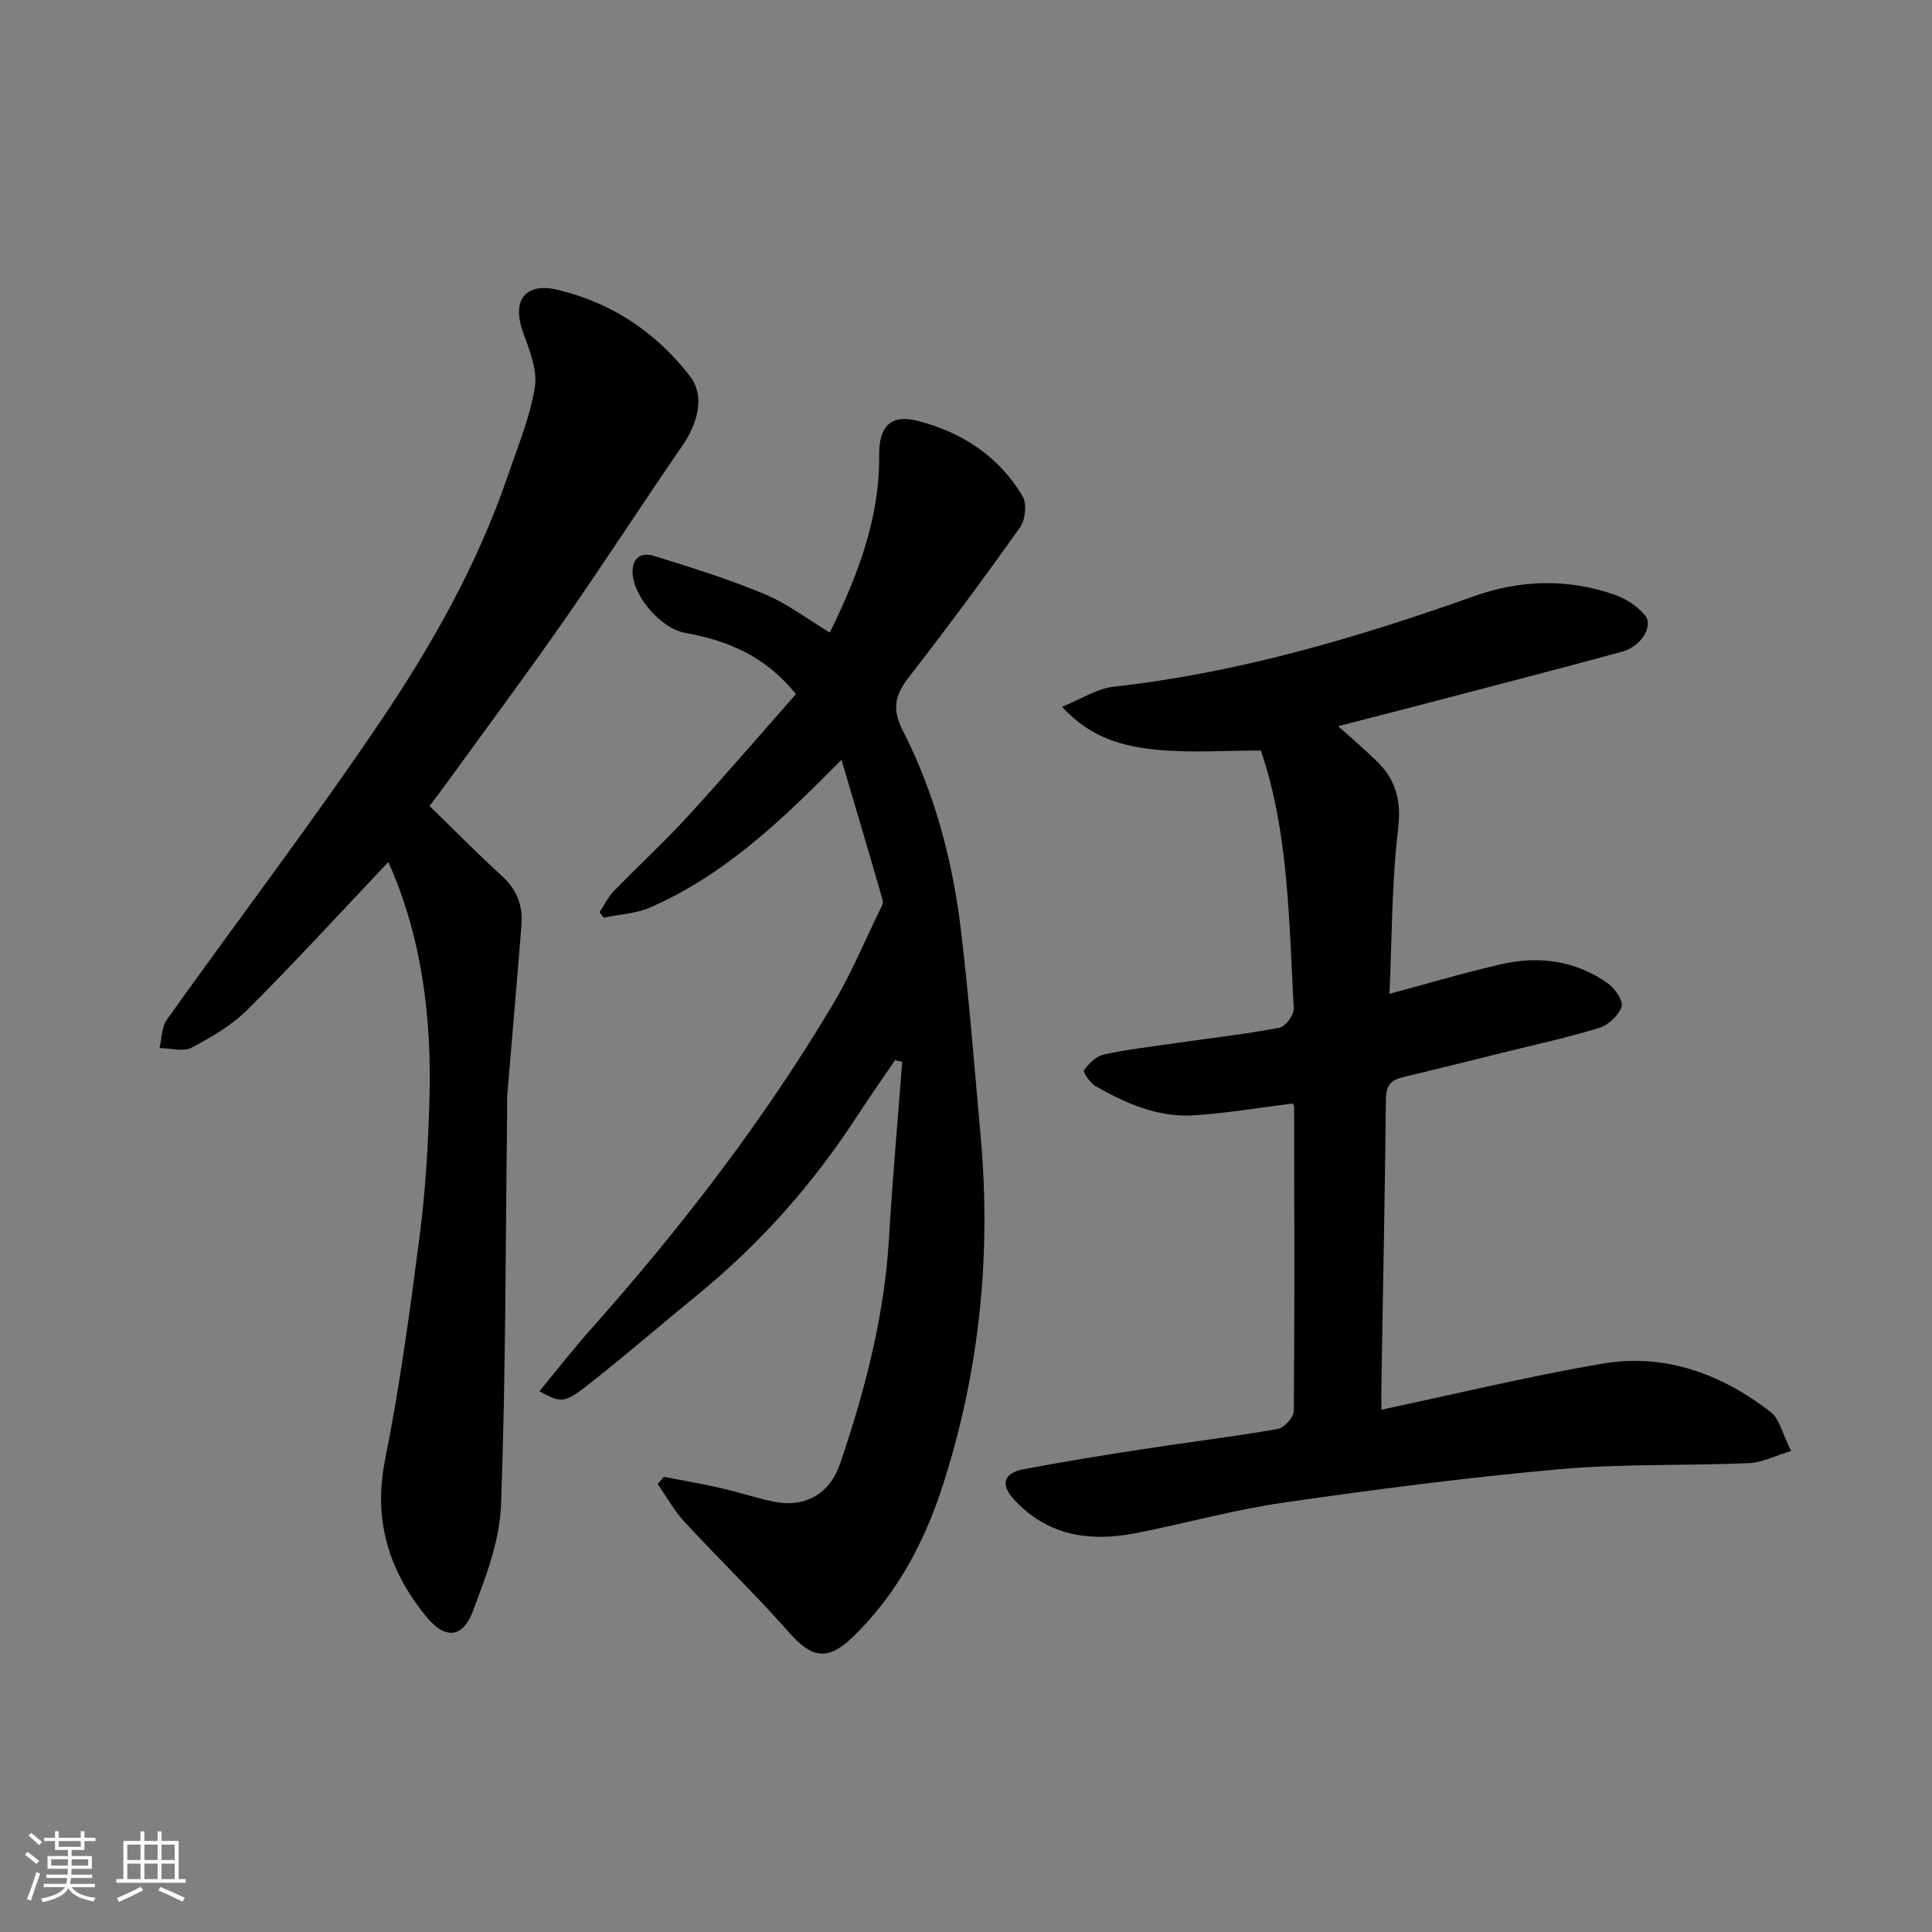
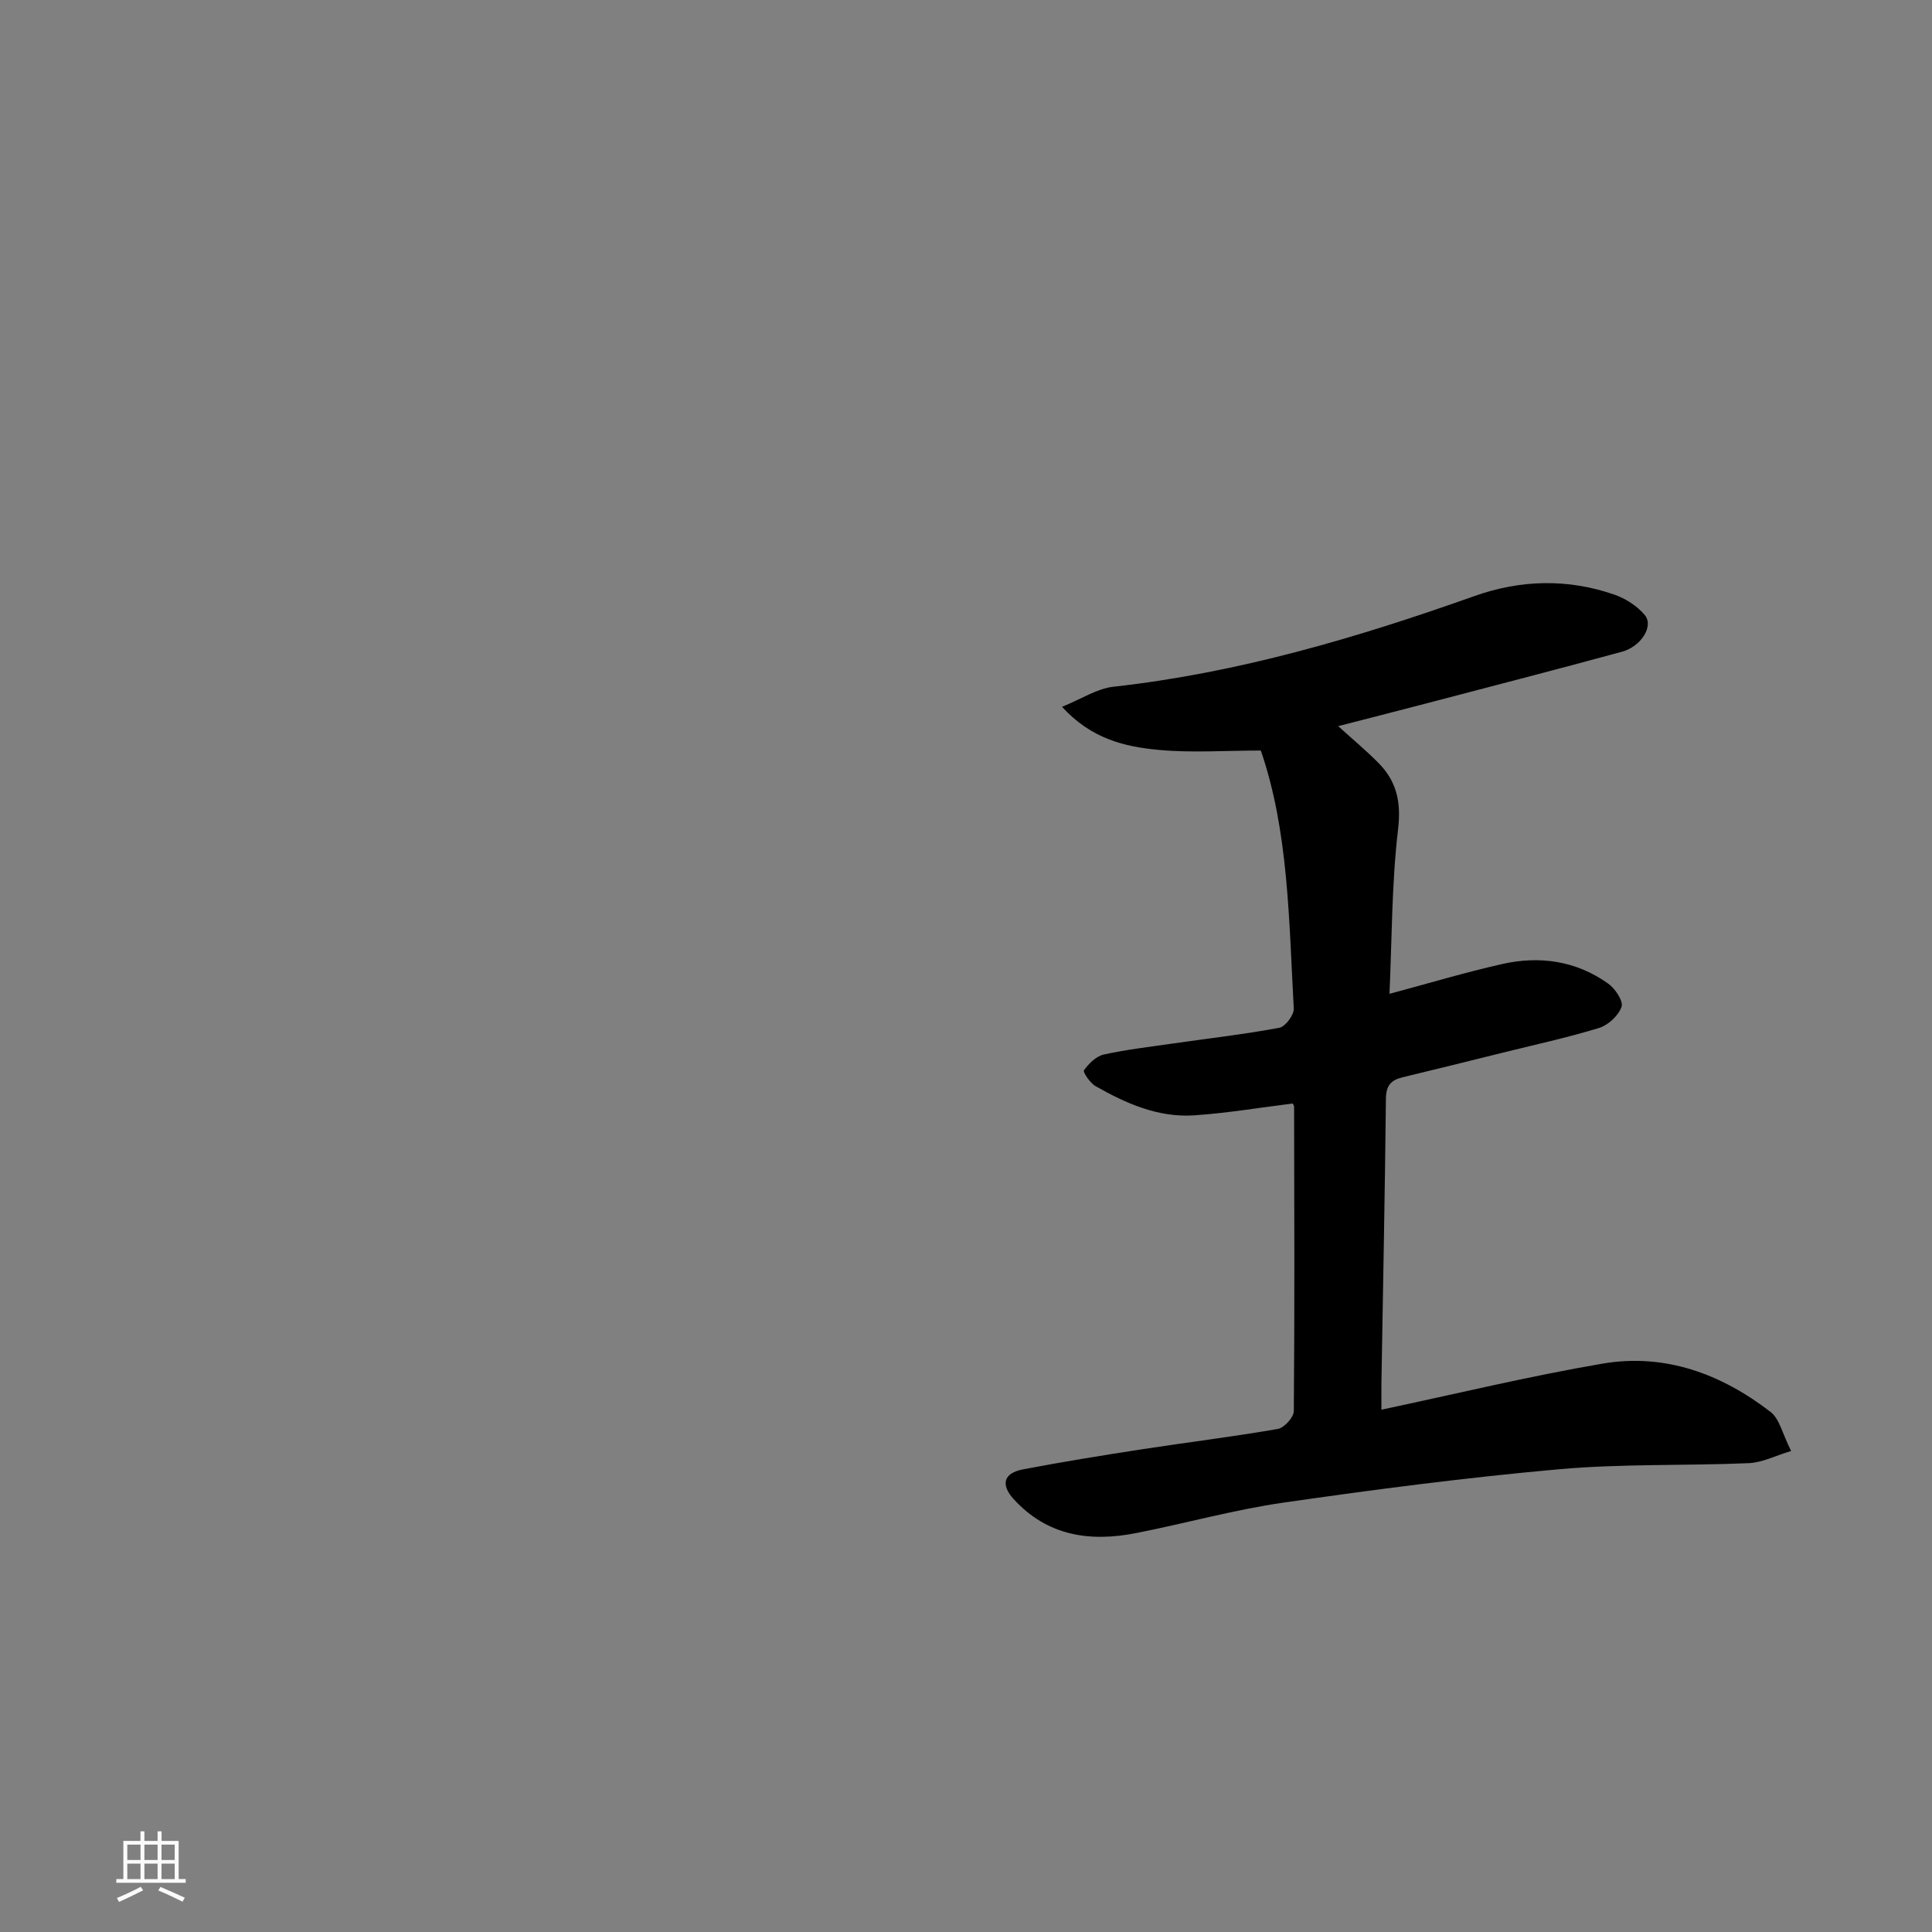
<svg xmlns="http://www.w3.org/2000/svg" enable-background="new 0 0 400 400" viewBox="0 0 400 400">
  <rect x="0" y="0" width="400" height="400" fill="#808080" stroke="none" />
-   <path d="m5.17 384 .55-.58c.85.61 1.65 1.24 2.4 1.87l-.59.64c-.83-.73-1.62-1.38-2.36-1.93m1.22 9.53-.82-.34c.71-1.76 1.37-3.64 1.98-5.63.24.13.5.25.76.36-.6 1.67-1.24 3.54-1.92 5.61m-.5-13.5.57-.54c.56.44 1.31 1.06 2.26 1.87l-.64.64c-.68-.66-1.41-1.32-2.19-1.97m3.25.46h2.24v-1.36h.77v1.36h4.57v-1.36h.76v1.36h2.28v.69h-2.28v1.84h-2.64v1.26h4.18v2.64h-4.21c0 .45-.02.86-.05 1.21h4.32v.69h-4.38c-.04.34-.1.75-.19 1.22h5.15v.69h-4.82c.87 1.19 2.51 1.92 4.93 2.19-.17.31-.3.57-.37.76-2.77-.49-4.52-1.41-5.26-2.76-.56 1.26-2.3 2.23-5.24 2.9-.12-.24-.26-.48-.43-.72 2.73-.55 4.38-1.34 4.96-2.38h-4.38v-.69h4.65c.1-.38.17-.79.21-1.22h-4.32v-.69h4.4c.03-.34.05-.75.05-1.21h-4.2v-2.64h4.23v-1.26h-2.69v-1.84h-2.24zm1.46 4.46v1.29h3.45c.01-.4.02-.57.01-.53v-.32-.45h-3.46zm1.55-2.59h4.57v-1.19h-4.57zm6.11 2.59h-3.42v.77c-.01.19-.01.37-.02.53h3.44z" fill="#fafafa" />
  <path d="m32.63 379.16h.82v1.98h3.54v7.89h1.46v.78h-14.37v-.78h1.46v-7.89h3.54v-1.98h.82v1.98h2.73zm-3.49 11.48.5.73c-1.61.82-3.28 1.63-5 2.41-.13-.27-.28-.55-.44-.82 1.75-.72 3.4-1.49 4.94-2.32m-2.78-5.55h2.73v-3.18h-2.73zm0 3.95h2.73v-3.2h-2.73zm3.54-3.95h2.73v-3.18h-2.73zm0 3.95h2.73v-3.2h-2.73zm7.89 4.68c-1.84-.92-3.51-1.7-5.02-2.32l.45-.73c1.89.8 3.57 1.55 5.04 2.23zm-1.62-11.81h-2.73v3.18h2.73zm-2.73 7.13h2.73v-3.2h-2.73z" fill="#fafafa" />
  <g fill="#000001">
    <path d="m267.64 228.47c-6.86.85-13.63 2-20.44 2.45-7.42.49-14.07-2.46-20.37-6.04-1.14-.65-2.67-2.93-2.41-3.29 1-1.38 2.52-2.91 4.1-3.26 4.78-1.05 9.67-1.61 14.52-2.31 7.28-1.05 14.61-1.88 21.83-3.23 1.25-.23 3.06-2.66 2.99-3.98-1-18.3-1.08-36.74-6.82-53.42-7.39 0-14.38.51-21.25-.14-6.91-.66-13.82-2.25-19.91-8.91 4.04-1.63 7.25-3.79 10.65-4.16 25.78-2.86 50.41-10.13 74.73-18.77 9.55-3.39 19.3-3.64 28.92-.32 2.36.81 4.79 2.37 6.37 4.27 1.87 2.25-.75 6.49-4.76 7.58-13.96 3.8-27.97 7.41-41.97 11.08-5.45 1.43-10.91 2.81-16.76 4.32 2.96 2.69 5.72 4.99 8.25 7.53 3.81 3.82 4.82 8.07 4.15 13.78-1.33 11.25-1.27 22.67-1.78 34.11 8.28-2.22 15.72-4.45 23.29-6.16 7.81-1.77 15.38-.68 22.01 4.06 1.43 1.02 3.16 3.62 2.74 4.8-.64 1.82-2.76 3.79-4.66 4.37-6.68 2.04-13.53 3.52-20.32 5.21-6.79 1.68-13.58 3.38-20.39 5.01-2.4.58-3.39 1.76-3.41 4.43-.21 19.6-.6 39.19-.93 58.79-.03 1.81 0 3.63 0 5.59 15.5-3.28 30.53-6.93 45.75-9.53 12.93-2.21 24.61 2.11 34.83 10.01 1.84 1.42 2.42 4.46 4.24 8.07-3.27.98-5.98 2.4-8.76 2.52-13.09.56-26.25.1-39.27 1.26-19.08 1.7-38.1 4.18-57.06 6.91-10.29 1.48-20.37 4.32-30.59 6.32-9.53 1.87-18.31.58-25.27-7.03-2.73-2.99-2.14-5.4 1.91-6.17 8.17-1.56 16.4-2.89 24.63-4.16 9.37-1.44 18.79-2.59 28.13-4.21 1.33-.23 3.3-2.4 3.32-3.69.18-20.99.1-41.98.06-62.98-.02-.34-.26-.64-.29-.71z" />
-     <path d="m111.67 288.05c3.61-4.36 7-8.73 10.66-12.85 18.75-21.08 35.92-43.36 50.34-67.64 3.58-6.03 6.29-12.58 9.38-18.91.34-.71.89-1.6.71-2.23-2.71-9.46-5.52-18.89-8.54-29.11-12.35 12.51-24.25 23.88-39.61 30.57-2.95 1.29-6.4 1.43-9.62 2.11-.29-.38-.58-.76-.86-1.14.98-1.47 1.76-3.13 2.97-4.37 4.98-5.15 10.28-10 15.12-15.27 7.64-8.34 15.01-16.93 22.57-25.5-6.43-7.98-14.27-11.13-22.96-12.68-4.89-.87-10.62-7.4-10.85-12.33-.16-3.37 1.9-4.38 4.41-3.61 7.73 2.39 15.49 4.81 22.94 7.93 4.71 1.97 8.89 5.19 13.48 7.95 5.78-11.86 10.35-23.63 10.21-36.74-.06-5.95 2.38-8.54 8.04-7.08 9.09 2.33 16.77 7.35 21.66 15.59.92 1.55.57 4.88-.53 6.44-7.46 10.52-15.16 20.89-23.07 31.09-2.84 3.66-3.47 6.58-1.21 10.99 6.59 12.87 10.27 26.77 12.01 41.07 1.72 14.18 2.79 28.44 4.09 42.66 2.28 24.97-.24 49.47-8.06 73.29-3.76 11.44-9.45 21.93-18.21 30.48-5.3 5.17-8.58 4.64-13.32-.73-6.96-7.87-14.54-15.2-21.68-22.92-2.16-2.34-3.74-5.22-5.58-7.86.43-.5.87-.99 1.3-1.49 3.94.77 7.89 1.45 11.81 2.34 3.64.83 7.21 2.03 10.86 2.79 6.52 1.35 11.66-1.56 13.81-7.89 5.17-15.18 9.18-30.59 10.12-46.72.71-12.15 1.81-24.28 2.73-36.42-.49-.13-.99-.25-1.48-.38-2.66 3.93-5.39 7.83-7.98 11.8-9.06 13.9-19.91 26.17-32.77 36.68-7.75 6.33-15.32 12.9-23.21 19.06-4.58 3.58-5.3 3.38-9.68 1.03z" />
-     <path d="m80.4 178.47c-9.68 10.23-19.14 20.56-29.04 30.46-3.29 3.29-7.52 5.78-11.68 7.97-1.75.92-4.41.11-6.66.09.49-1.99.44-4.35 1.54-5.9 14.6-20.48 29.85-40.52 43.94-61.34 10.78-15.92 20.29-32.73 26.58-51.08 2.09-6.11 4.62-12.19 5.65-18.49.58-3.56-1.1-7.68-2.41-11.31-2.56-7.09.83-10.36 7.04-8.89 11.32 2.68 20.45 8.82 27.48 17.89 3.07 3.97 1.8 9.53-1.55 14.38-8.23 11.95-16.11 24.15-24.4 36.05-7.84 11.26-16.04 22.27-24.09 33.39-1.15 1.59-2.35 3.15-3.87 5.18 4.94 4.8 9.83 9.78 14.98 14.48 3.07 2.8 4.37 6.12 4.06 10.09-.92 11.64-1.95 23.27-2.91 34.91-.12 1.49-.05 3-.07 4.5-.33 26.93-.27 53.88-1.26 80.79-.27 7.41-3.17 14.91-5.85 22-2.12 5.6-5.78 5.77-9.63 1.06-7.73-9.47-11.03-19.9-8.53-32.44 3.07-15.36 5.17-30.93 7.18-46.48 1.2-9.3 1.75-18.72 2.01-28.1.49-17.02-1.56-33.68-8.51-49.21z" />
  </g>
</svg>